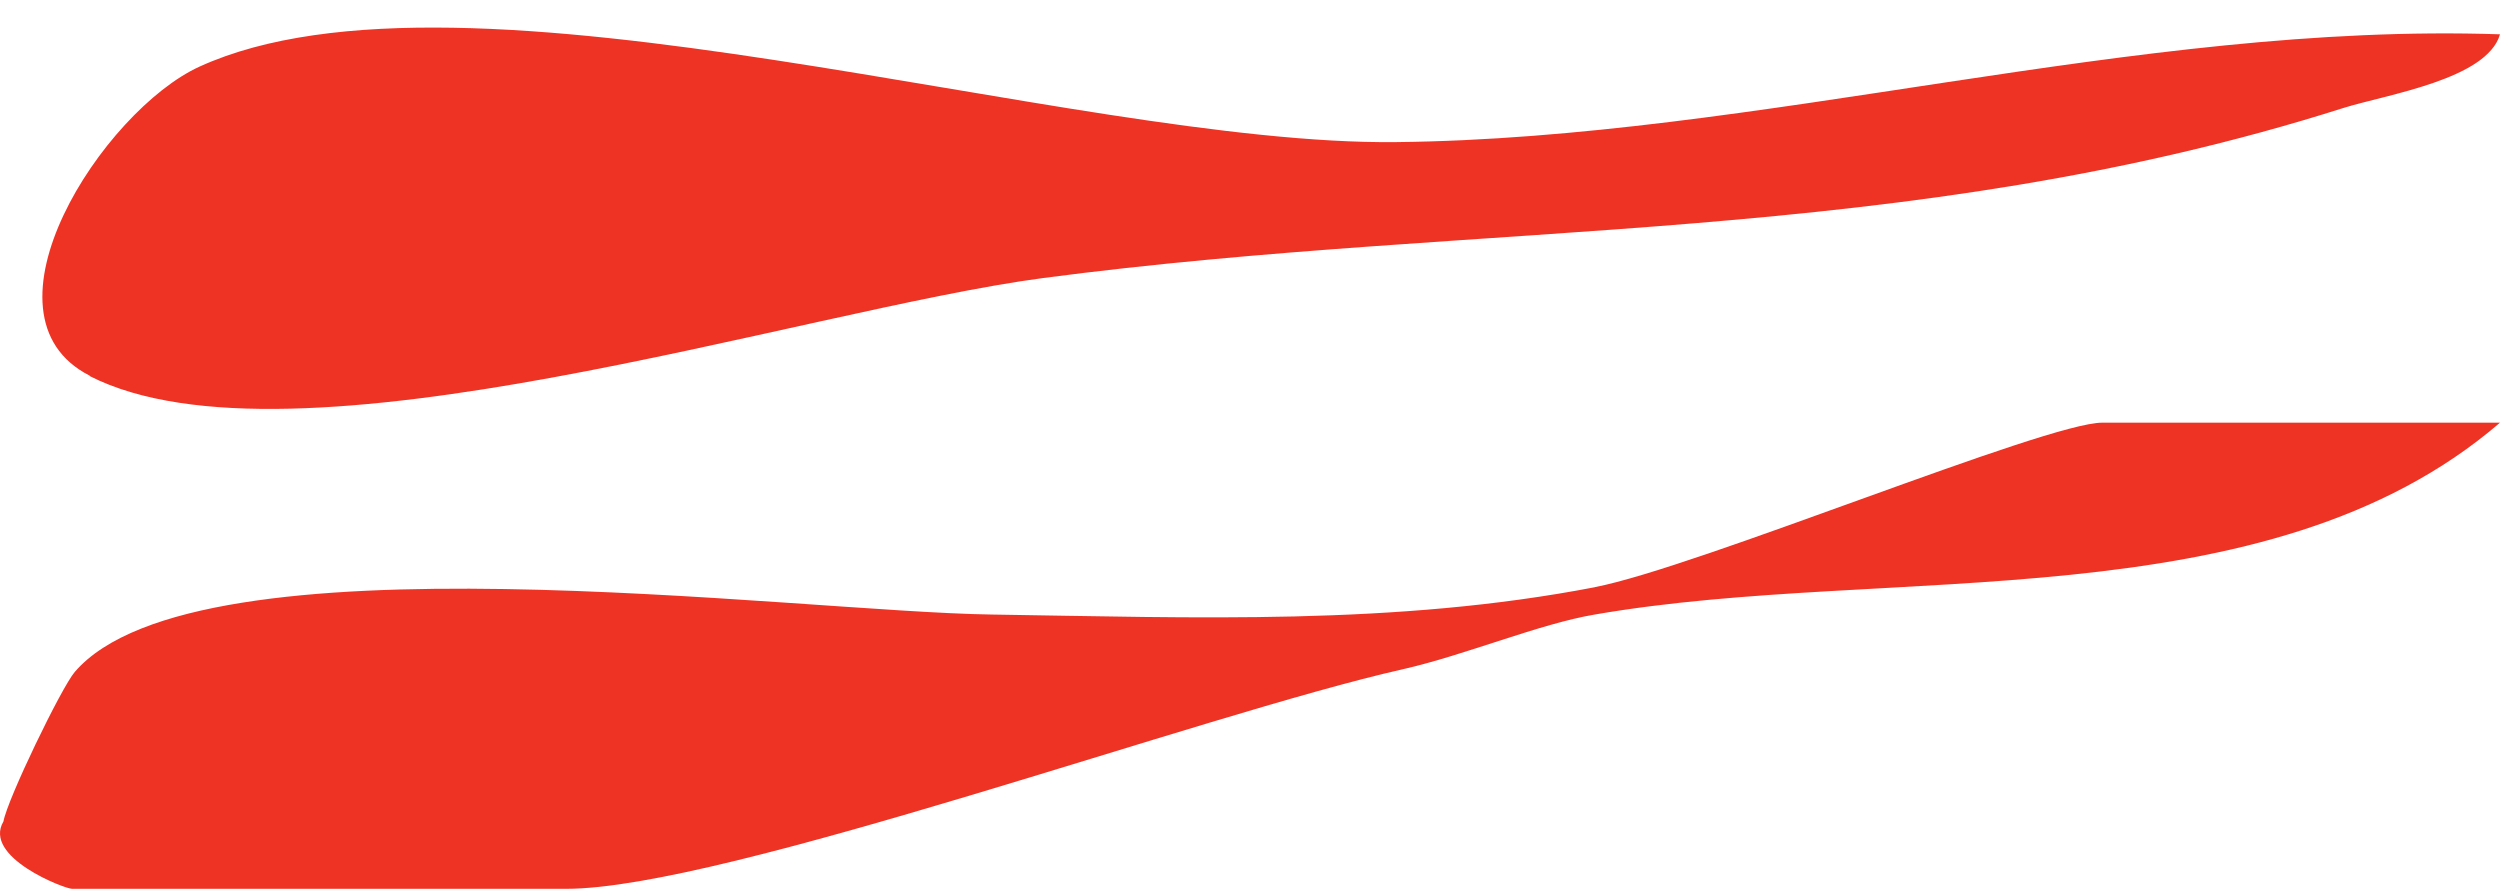
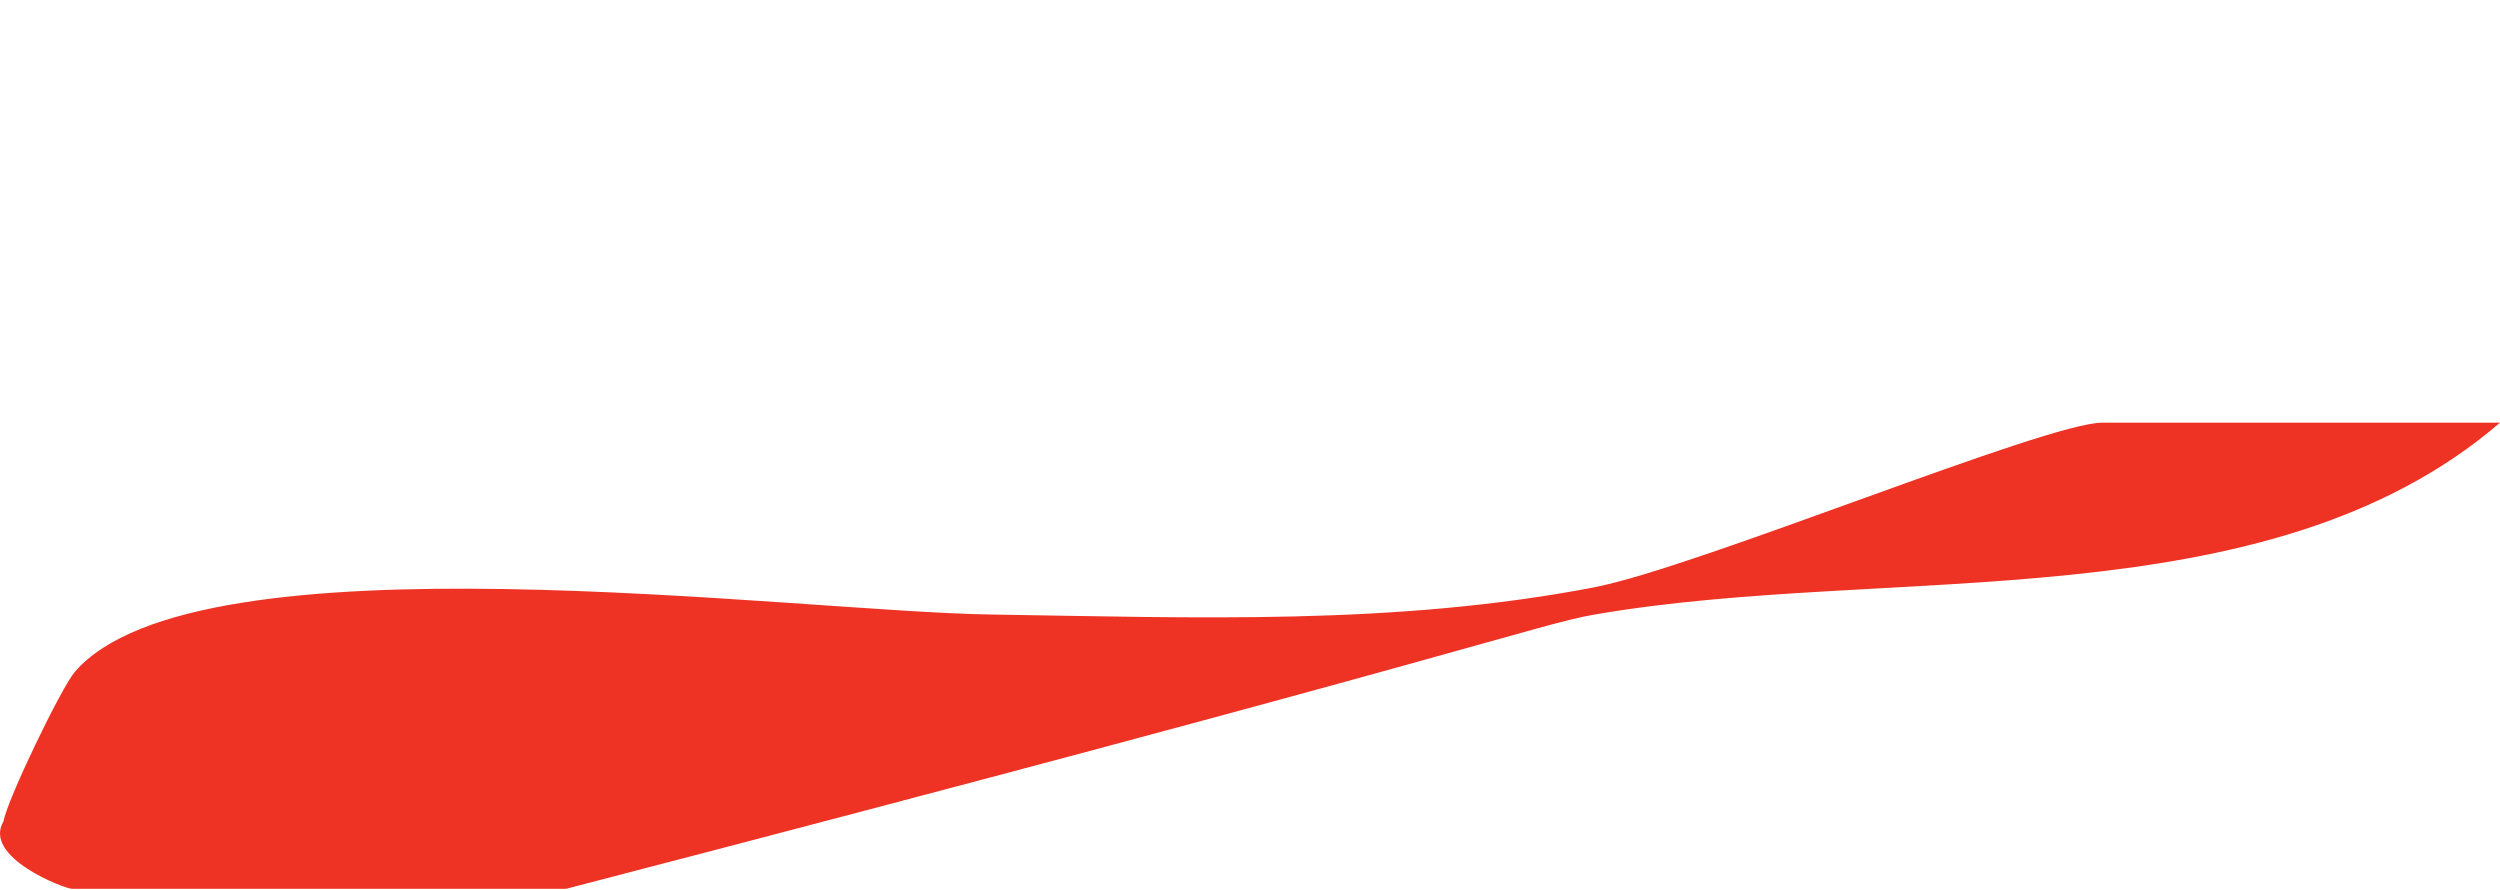
<svg xmlns="http://www.w3.org/2000/svg" width="59" height="21" viewBox="0 0 59 21" fill="none">
-   <path d="M2.119 8.876C6.897 11.304 18.914 7.316 24.614 6.562C35.102 5.18 44.983 5.827 55.308 2.547C56.331 2.228 58.692 1.874 59 0.81C50.413 0.518 41.49 3.265 32.939 3.354C25.257 3.434 10.987 -1.29 4.707 1.573C2.436 2.61 -0.704 7.431 2.119 8.867V8.876Z" fill="#EE3224" />
-   <path d="M37.645 13.857C32.933 14.766 28.195 14.575 23.402 14.503C18.727 14.439 4.648 12.512 1.765 15.857C1.446 16.23 0.173 18.866 0.082 19.385C-0.418 20.23 1.528 20.976 1.701 20.976H13.361C17.072 20.976 28.422 16.848 33.106 15.794C34.589 15.457 36.335 14.721 37.636 14.503C44.612 13.294 53.479 14.721 59 9.975H49.614C48.286 9.975 40.046 13.394 37.636 13.857H37.645Z" fill="#EE3224" />
+   <path d="M37.645 13.857C32.933 14.766 28.195 14.575 23.402 14.503C18.727 14.439 4.648 12.512 1.765 15.857C1.446 16.23 0.173 18.866 0.082 19.385C-0.418 20.23 1.528 20.976 1.701 20.976H13.361C34.589 15.457 36.335 14.721 37.636 14.503C44.612 13.294 53.479 14.721 59 9.975H49.614C48.286 9.975 40.046 13.394 37.636 13.857H37.645Z" fill="#EE3224" />
</svg>